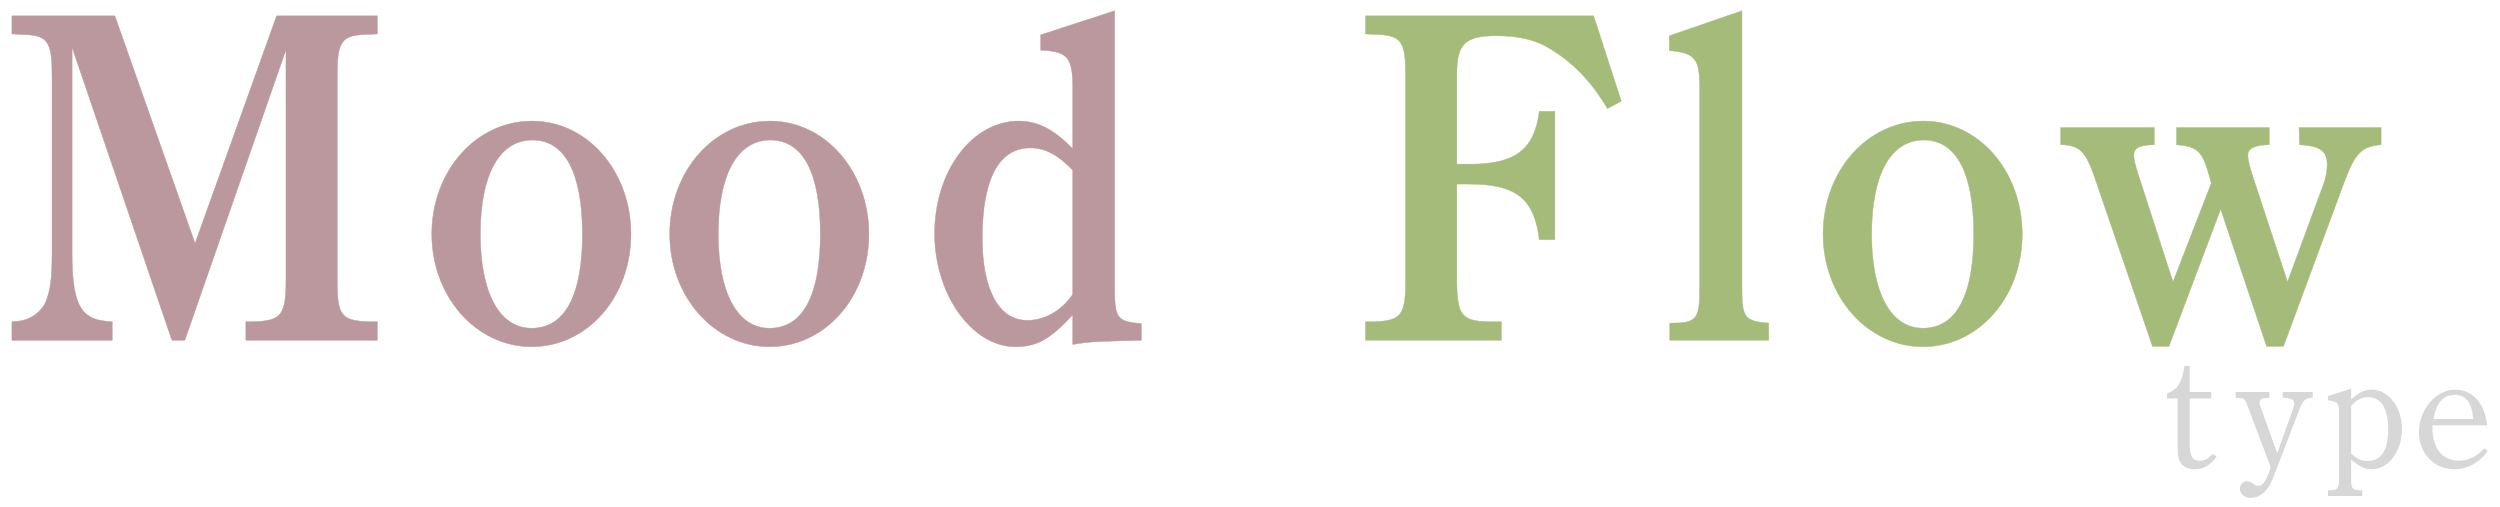
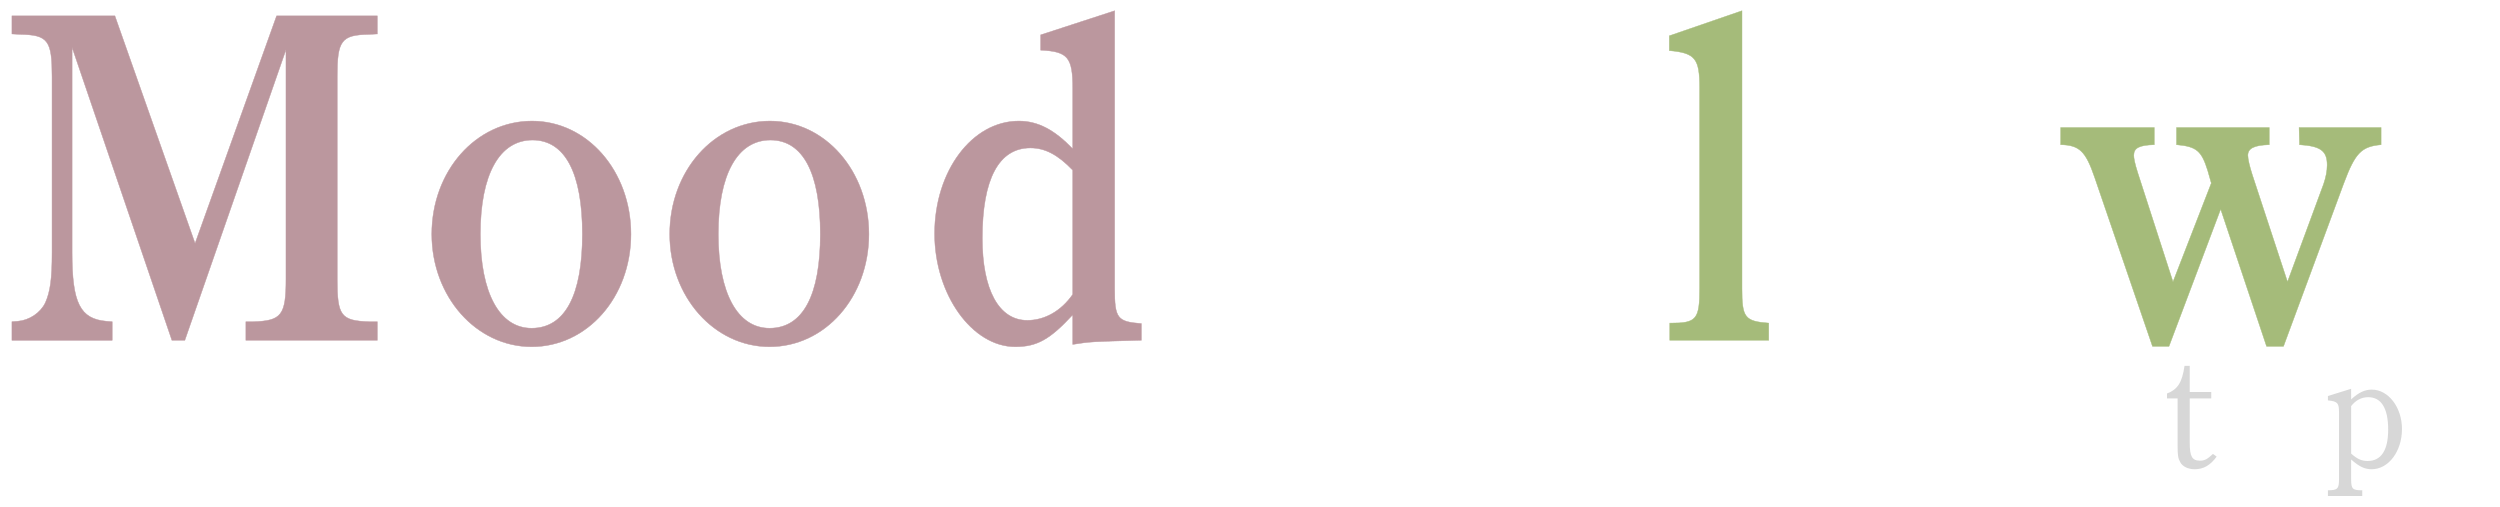
<svg xmlns="http://www.w3.org/2000/svg" enable-background="new 0 0 1066 216" height="216" viewBox="0 0 1066 216" width="1066">
  <g stroke-miterlimit="10" stroke-width=".18">
    <path d="m160.895 14.47-3.42.197c-11.971.197-13.68 2.568-13.68 17.981v86.353c0 15.61 1.52 17.783 13.68 18.179h3.42v7.904h-56.051v-7.904h3.23c11.97-.396 13.869-2.767 13.869-18.179v-97.813l-43.13 123.896h-5.511l-42.561-124.884v87.537c0 21.538 3.421 28.257 14.631 29.245l2.471.197v7.904h-42.752v-7.904l2.471-.197c4.939-.396 9.689-3.557 11.78-7.904 2.09-4.742 2.851-10.077 2.851-21.341v-75.089c0-15.413-1.711-17.784-13.681-17.981l-3.421-.197v-7.707h43.891l34.201 97.022 34.771-97.022h42.94v7.707z" fill="#bb979e" stroke="#bb979e" />
    <path d="m226.859 51.619c23.561 0 42.18 21.341 42.18 48.215s-18.619 48.018-42.37 48.018c-23.56 0-42.561-21.341-42.561-48.018.001-26.875 18.81-48.215 42.751-48.215zm-.19 88.328c14.25 0 21.66-14.029 21.66-40.113 0-26.083-7.41-40.113-21.28-40.113-14.061 0-22.23 14.623-22.23 40.113-.001 25.095 8.169 40.113 21.85 40.113z" fill="#bb979e" stroke="#bb979e" />
    <path d="m328.317 51.619c23.561 0 42.181 21.341 42.181 48.215s-18.62 48.018-42.371 48.018c-23.561 0-42.561-21.341-42.561-48.018.001-26.875 18.811-48.215 42.751-48.215zm-.19 88.328c14.25 0 21.66-14.029 21.66-40.113 0-26.083-7.41-40.113-21.279-40.113-14.061 0-22.23 14.623-22.23 40.113-.001 25.095 8.169 40.113 21.849 40.113z" fill="#bb979e" stroke="#bb979e" />
    <path d="m457.422 134.216c-9.691 10.473-15.201 13.635-24.511 13.635-18.431 0-34.391-22.329-34.391-48.215 0-26.677 15.96-48.018 35.911-48.018 8.17 0 15.199 3.755 22.99 11.856v-25.688c0-13.437-2.091-15.808-13.681-16.4v-6.521l31.54-10.275v118.363c0 12.845 1.141 14.228 11.4 15.019v7.113c-21.66.593-21.66.593-29.26 1.778v-12.647zm0-61.651c-6.271-6.521-11.781-9.485-18.051-9.485-13.49 0-20.521 13.239-20.521 38.532 0 21.934 7.03 34.976 19.19 34.976 7.41 0 14.439-3.952 19.381-11.065v-52.958z" fill="#bb979e" stroke="#bb979e" />
-     <path d="m691.308 43.123-5.89 3.161c-7.221-12.054-15.011-19.958-25.461-26.083-5.89-3.359-12.73-4.94-21.85-4.94-13.301 0-16.91 3.359-16.91 16.203v38.532h5.51c19.38 0 27.551-6.125 29.641-22.526h6.65v54.735h-6.65c-2.09-17.586-9.881-23.712-30.211-23.712h-4.939v40.509c0 15.412 1.899 17.981 13.869 18.179h5.131v7.904h-57.952v-7.904h3.42c11.971-.396 13.681-2.767 13.681-18.179v-86.353c0-15.413-1.71-17.784-13.681-17.981l-3.42-.197v-7.707h97.281z" fill="#a5bb7a" stroke="#a5bb7a" />
    <path d="m742.777 122.953c0 12.449 1.14 14.03 11.4 14.82v7.312h-42.181v-7.312h.381c11.02 0 12.35-1.581 12.35-14.82v-85.561c0-12.449-1.9-14.82-12.92-15.809v-6.323l30.971-10.671z" fill="#a5bb7a" stroke="#a5bb7a" />
-     <path d="m820.107 51.619c23.561 0 42.18 21.341 42.18 48.215s-18.619 48.018-42.37 48.018c-23.56 0-42.561-21.341-42.561-48.018.001-26.875 18.81-48.215 42.751-48.215zm-.19 88.328c14.25 0 21.66-14.029 21.66-40.113 0-26.083-7.41-40.113-21.28-40.113-14.061 0-22.23 14.623-22.23 40.113-.001 25.095 8.169 40.113 21.85 40.113z" fill="#a5bb7a" stroke="#a5bb7a" />
    <path d="m917.822 147.653-24.701-72.124c-3.799-11.065-6.459-13.635-14.439-13.832v-7.312h39.9v7.312c-6.46.197-8.74 1.383-8.74 4.545 0 1.186.381 3.359 1.711 7.509l15.01 46.437 16.34-42.09-1.52-5.335c-2.66-8.497-4.75-10.275-13.301-11.065v-7.312h39.521v7.312c-6.461.197-9.121 1.581-9.121 4.545 0 1.58.76 4.742 1.9 8.299l15.01 45.646 15.391-41.694c.949-2.767 1.52-5.533 1.52-8.102 0-6.126-2.85-8.102-11.779-8.694l-.19-7.312h34.96v7.312c-8.359.79-11.02 3.359-15.96 16.599l-25.649 69.357h-7.221l-19.57-58.489-22.041 58.489h-7.031z" fill="#a5bb7a" stroke="#a5bb7a" />
  </g>
  <g fill="#c6c6c6" opacity=".7">
    <path d="m933.697 188.745c0 5.885 1.006 7.68 4.379 7.68 2.01 0 3.158-.646 5.527-2.871l1.578 1.148c-2.655 3.66-5.598 5.383-9.33 5.383-2.871 0-5.24-1.148-6.245-3.086-.861-1.508-1.077-2.943-1.077-6.891v-20.241h-4.521v-2.081c4.521-1.723 6.46-4.666 7.465-11.771h2.225v11.125h9.188v2.728h-9.188z" />
-     <path d="m957.955 172.02c-.789-2.082-1.436-2.369-4.666-2.44v-2.44h14.355v2.44c-3.517.216-4.162.574-4.162 2.153 0 .574 0 .574.717 2.584l6.819 18.949 6.747-18.949c.359-1.005.502-1.579.502-2.153 0-1.794-1.363-2.44-4.881-2.584v-2.44h12.777v2.44c-3.016.071-4.164 1.005-5.527 4.594l-10.551 27.419c-1.436 3.805-2.154 5.24-3.374 6.891-1.794 2.44-4.378 3.805-7.034 3.805s-4.594-1.723-4.594-3.948c0-1.723 1.363-3.158 3.015-3.158.861 0 1.794.358 2.728 1.077 1.076.789 1.436.933 2.225.933 1.436 0 2.943-1.794 4.02-4.665l1.148-3.303z" />
    <path d="m1002.524 170.297c3.229-2.943 5.742-4.163 8.829-4.163 7.033 0 12.848 7.536 12.848 16.796 0 9.547-5.742 17.154-12.92 17.154-3.015 0-5.383-1.148-8.757-4.162v8.469c0 4.02.574 4.666 4.522 4.666h.215v2.44h-14.643v-2.44c4.092 0 4.737-.646 4.737-4.666v-28.495c0-4.091-.574-4.737-4.737-5.168v-1.866l9.905-3.086zm0 23.113c2.584 2.297 4.45 3.158 7.034 3.158 5.742 0 8.757-4.522 8.757-13.351 0-9.188-2.942-13.854-8.542-13.854-2.799 0-5.311 1.293-7.249 3.805z" />
-     <path d="m1037.19 181.351c0 2.8 0 3.087.287 4.594.933 6.604 5.023 10.479 11.053 10.479 4.092 0 7.465-1.723 10.768-5.24l1.507 1.148c-3.589 5.025-8.613 7.752-14.212 7.752-8.757 0-15.145-6.746-15.145-15.791 0-9.689 7.249-18.159 15.432-18.159 7.465 0 12.705 5.958 13.638 15.217zm17.369-2.655c-.502-7.035-3.086-10.336-7.967-10.336-4.809 0-7.967 3.66-8.9 10.336z" />
  </g>
</svg>